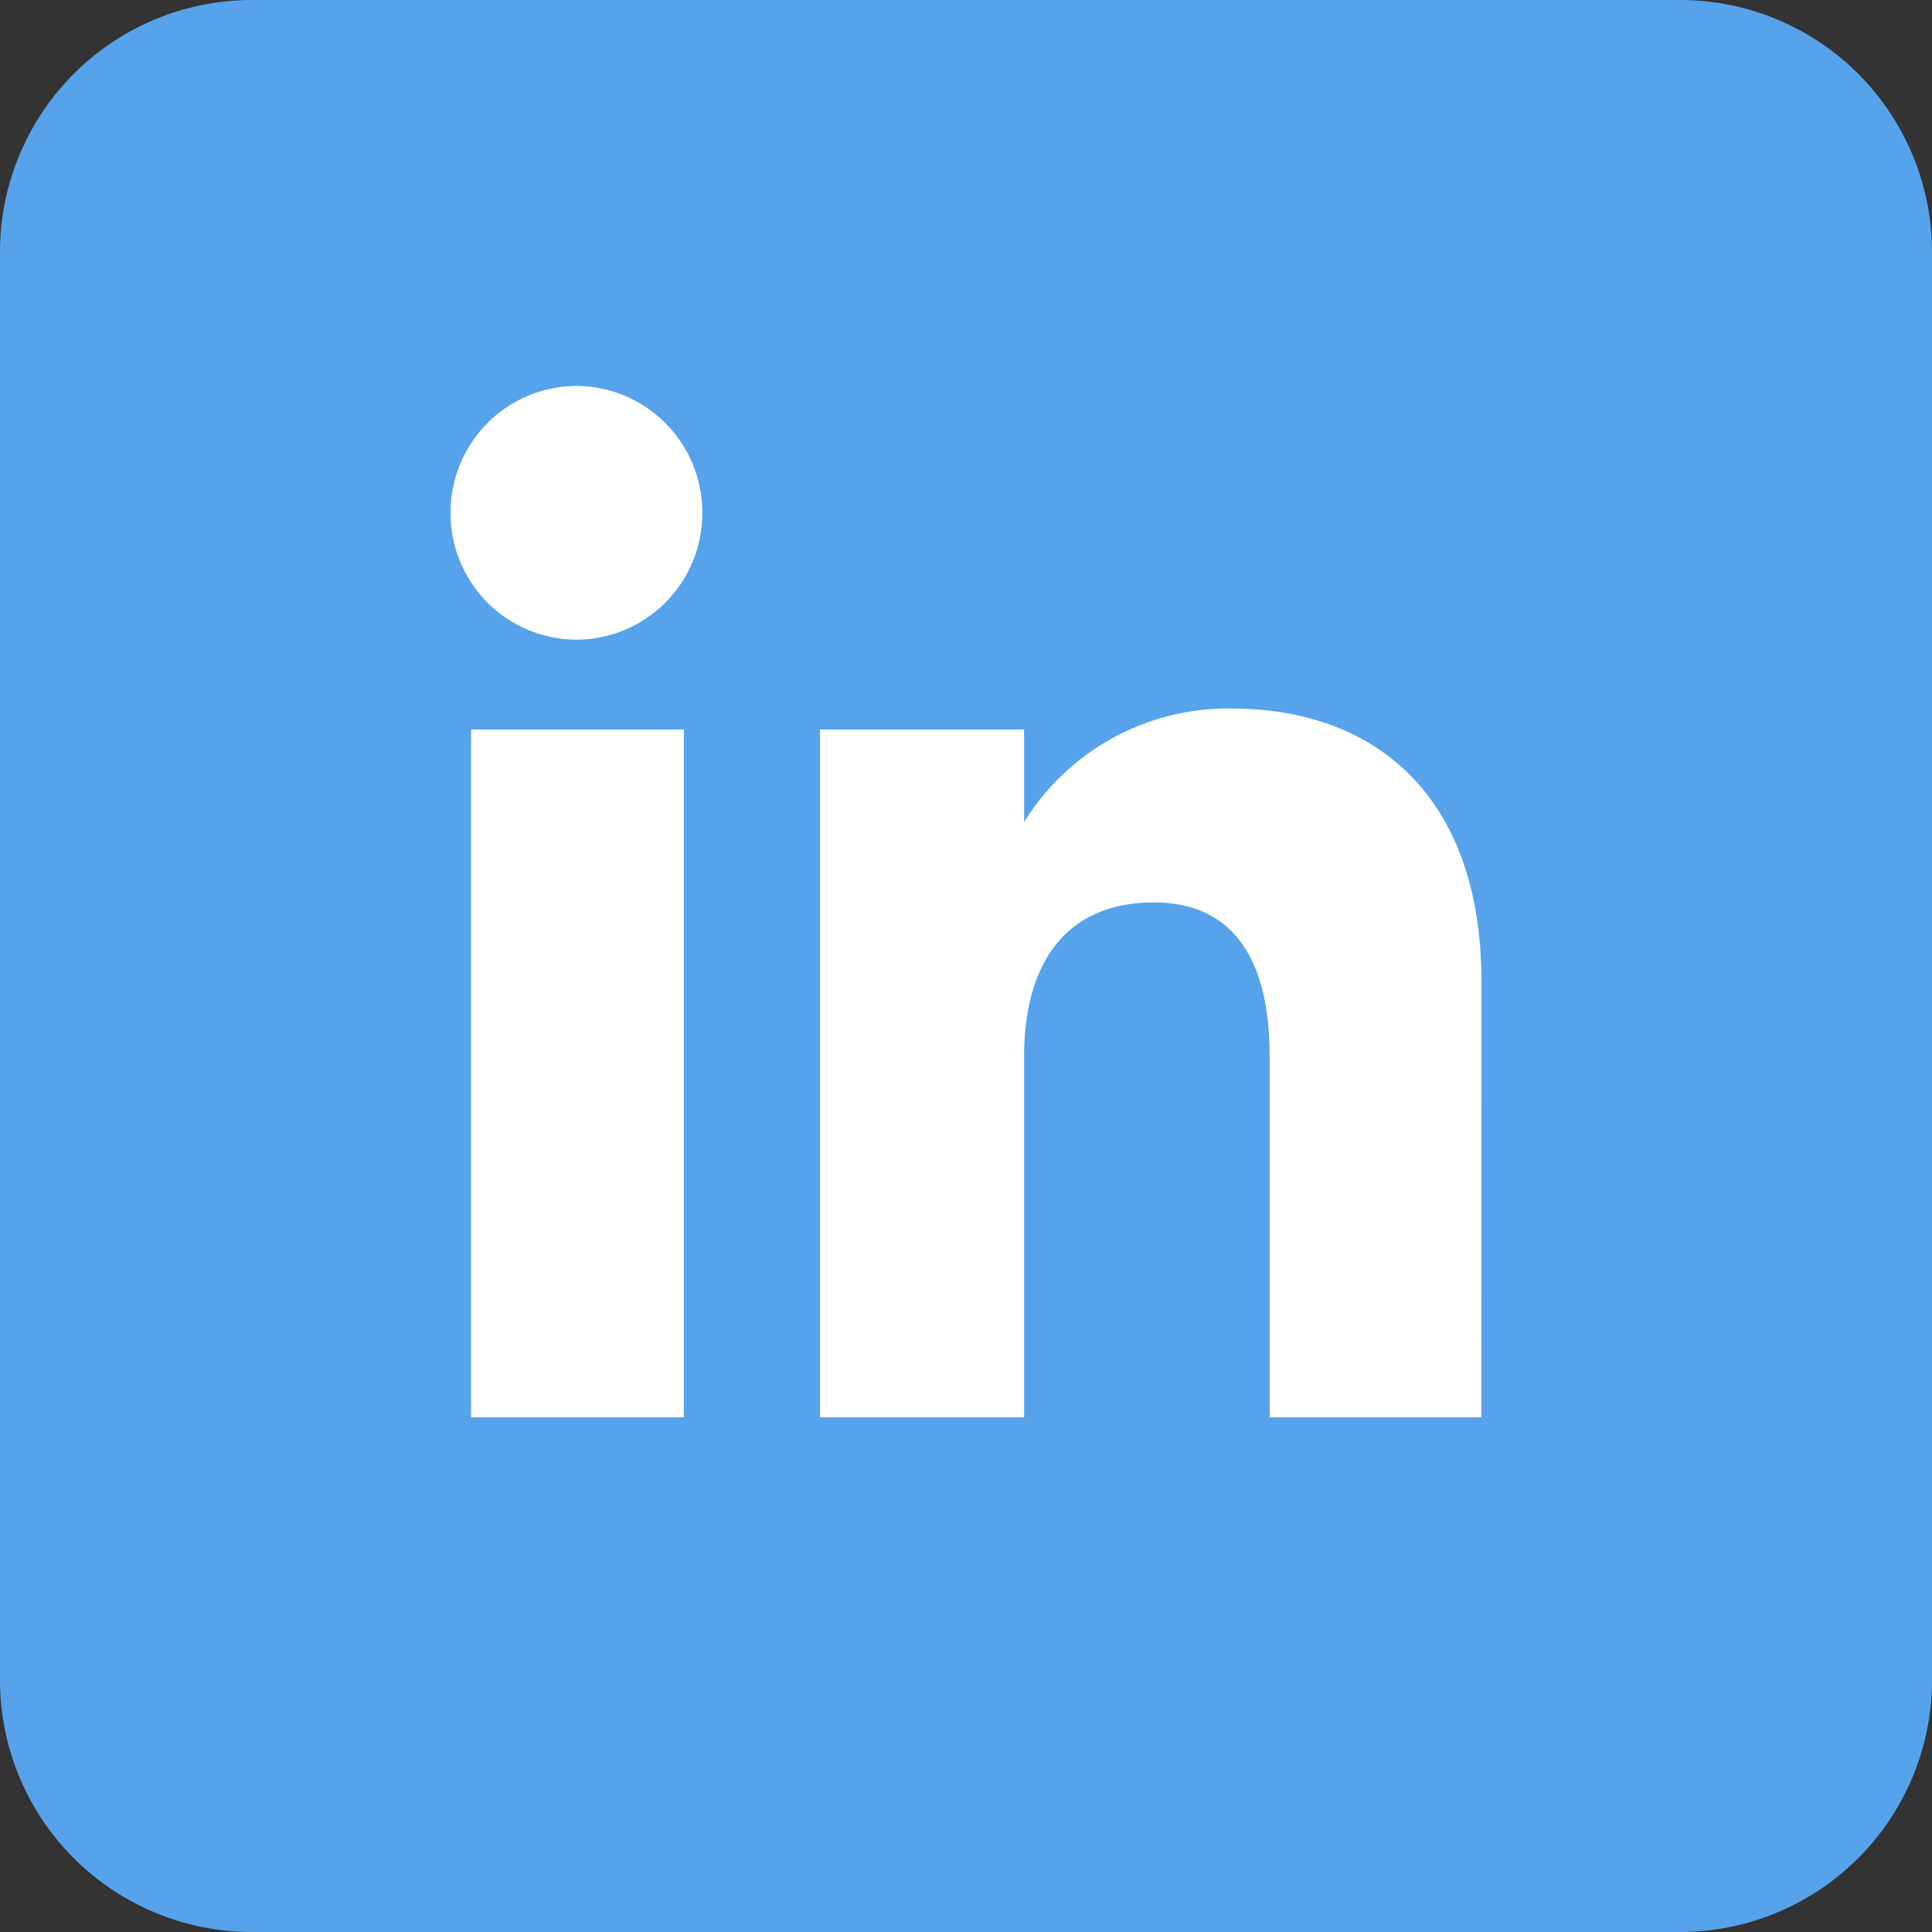
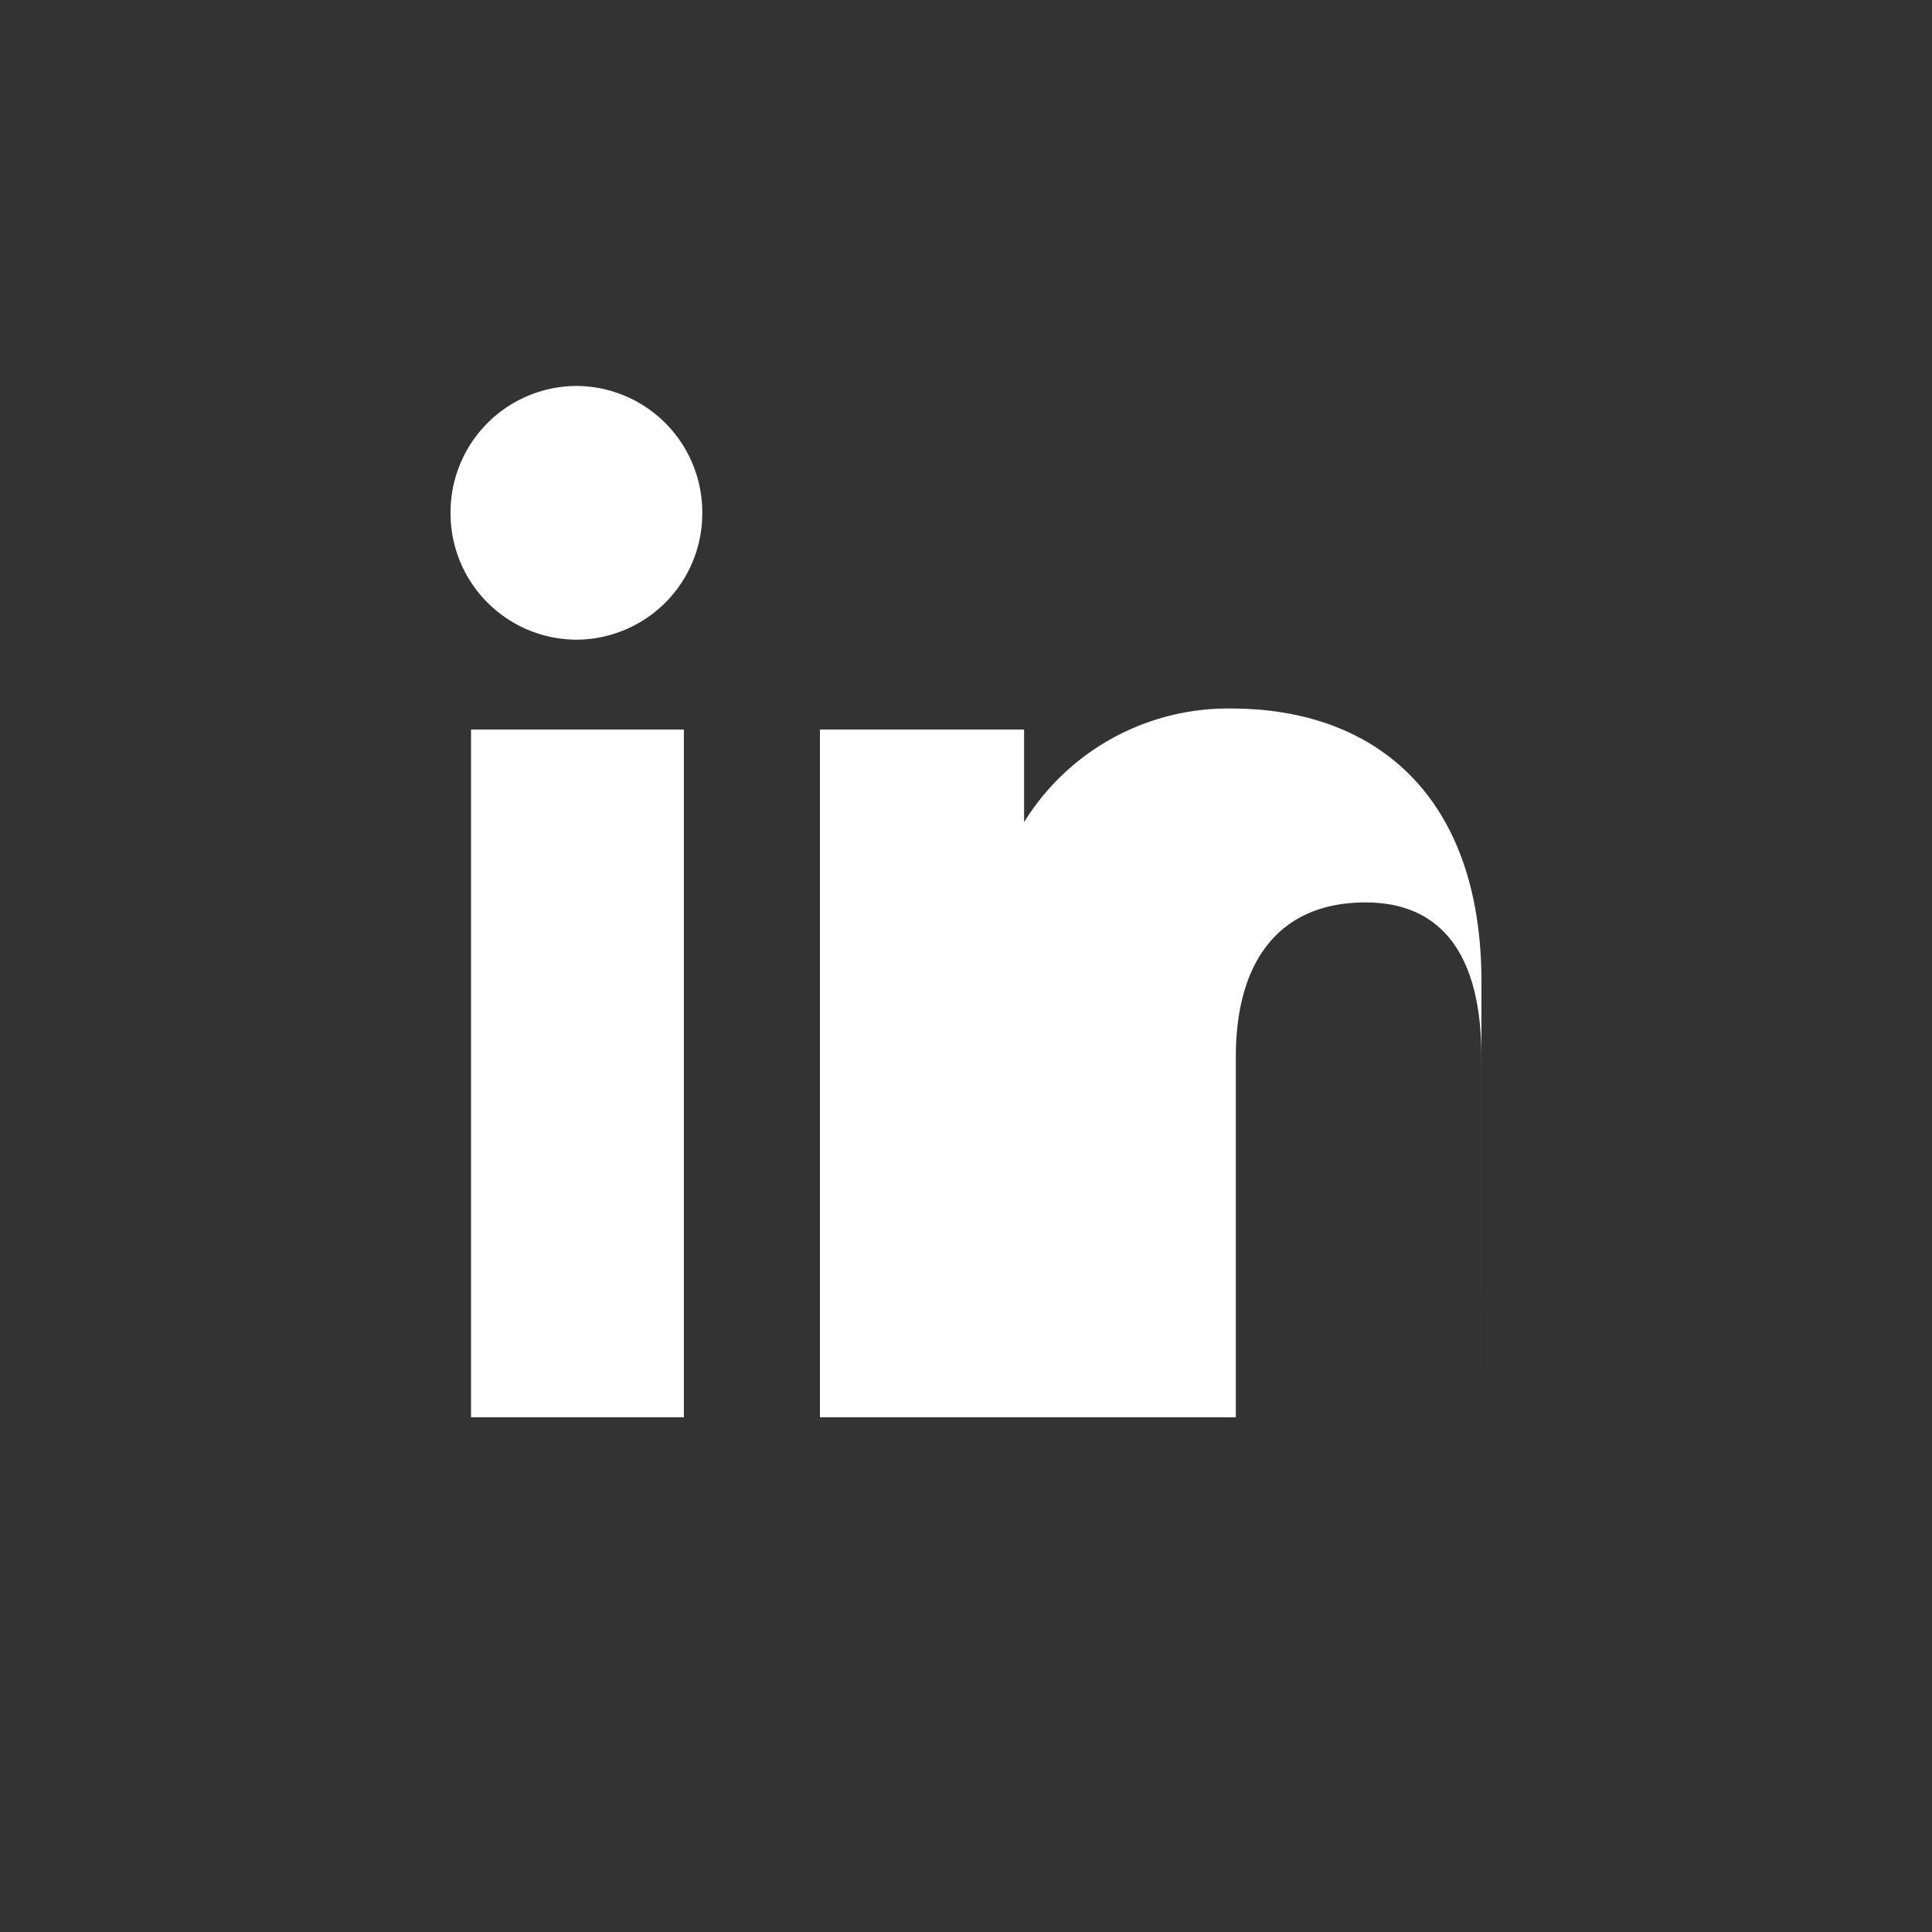
<svg xmlns="http://www.w3.org/2000/svg" width="30" height="30" viewBox="0 0 30 30">
  <rect x="0" y="0" width="30" height="30" fill="#333333" stroke="none" />
  <g id="Group_3902" data-name="Group 3902" transform="translate(-668 -5720)">
-     <path id="Path_19094" data-name="Path 19094" d="M3.913,0H26.087A3.913,3.913,0,0,1,30,3.913V26.087A3.913,3.913,0,0,1,26.087,30H3.913A3.913,3.913,0,0,1,0,26.087V3.913A3.913,3.913,0,0,1,3.913,0Z" transform="translate(668 5720)" fill="#56a3eb" />
-     <path id="Path_19577" data-name="Path 19577" d="M3.623-14.72H.318V-25.4H3.623ZM1.955-26.795A1.962,1.962,0,0,1,0-28.765a1.963,1.963,0,0,1,1.955-1.97,1.963,1.963,0,0,1,1.954,1.97A1.962,1.962,0,0,1,1.955-26.795ZM16.007-14.72H12.719v-5.6c0-1.537-.584-2.395-1.8-2.395-1.322,0-2.013.894-2.013,2.395v5.6H5.736V-25.4h3.17v1.438a3.723,3.723,0,0,1,3.217-1.764c2.264,0,3.885,1.383,3.885,4.243Z" transform="translate(674.996 5756.728)" fill="#fff" />
+     <path id="Path_19577" data-name="Path 19577" d="M3.623-14.72H.318V-25.4H3.623ZM1.955-26.795A1.962,1.962,0,0,1,0-28.765a1.963,1.963,0,0,1,1.955-1.97,1.963,1.963,0,0,1,1.954,1.97A1.962,1.962,0,0,1,1.955-26.795ZM16.007-14.72v-5.6c0-1.537-.584-2.395-1.8-2.395-1.322,0-2.013.894-2.013,2.395v5.6H5.736V-25.4h3.17v1.438a3.723,3.723,0,0,1,3.217-1.764c2.264,0,3.885,1.383,3.885,4.243Z" transform="translate(674.996 5756.728)" fill="#fff" />
  </g>
</svg>